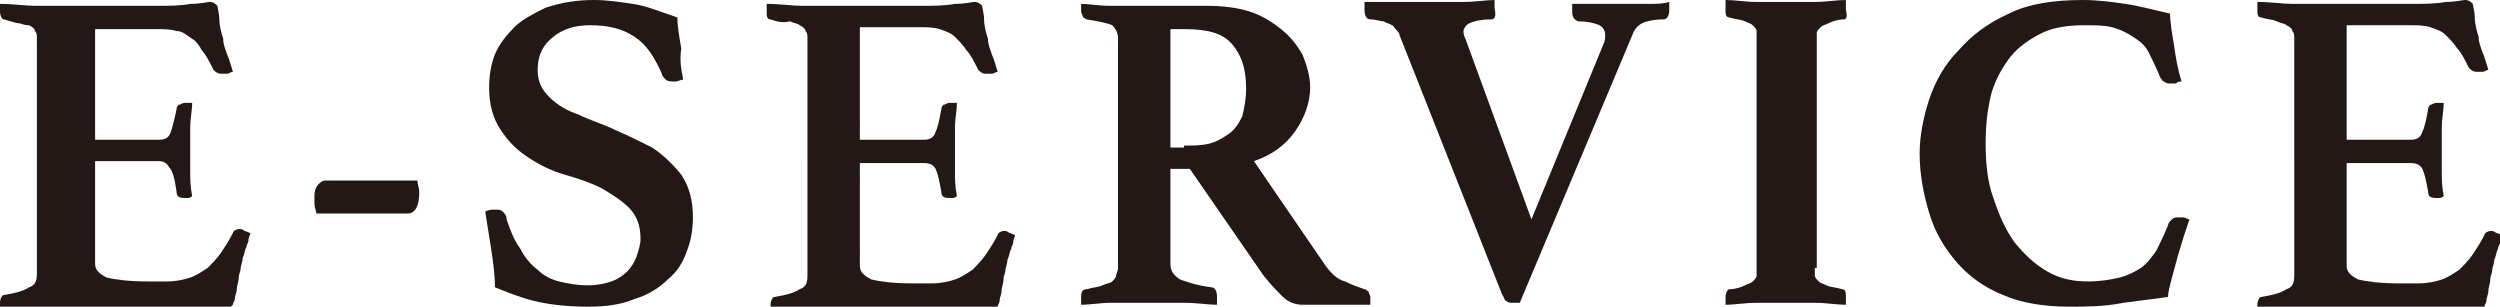
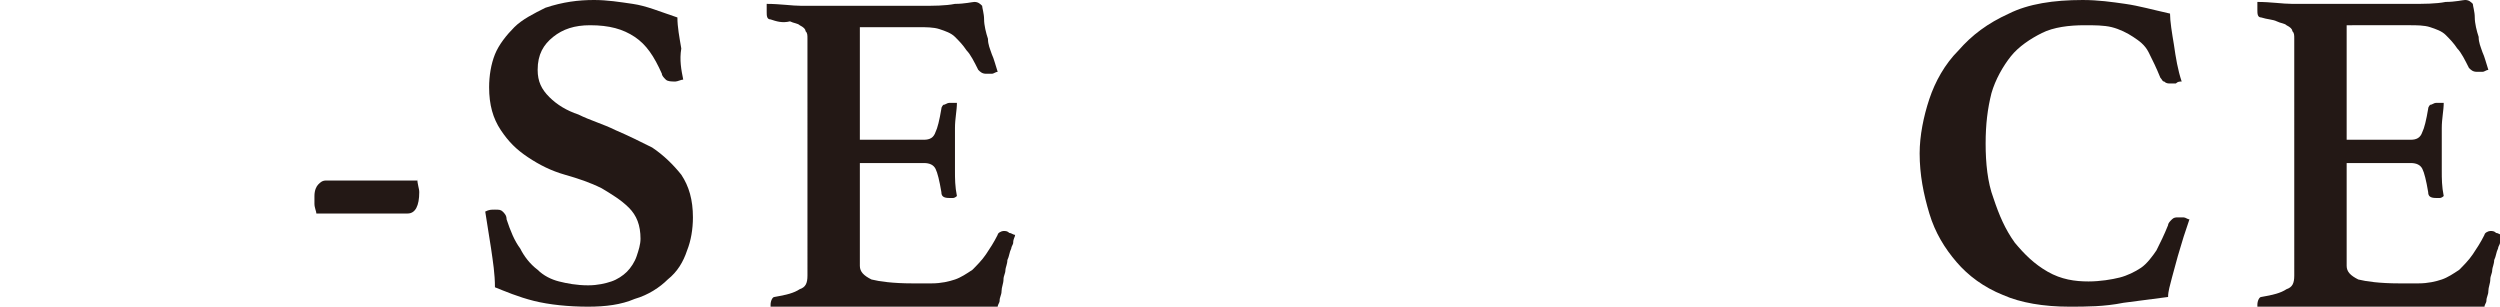
<svg xmlns="http://www.w3.org/2000/svg" version="1.1" id="圖層_1" x="0px" y="0px" width="128.8px" height="15.8px" viewBox="0 0 128.8 15.8" style="enable-background:new 0 0 128.8 15.8;" xml:space="preserve">
  <style type="text/css">
	.st0{fill:#231815;}
</style>
  <g>
-     <path class="st0" d="M4.9,1.5v5.7h3.3c0.3,0,0.5-0.1,0.6-0.4C8.9,6.5,9,6.1,9.1,5.6c0-0.1,0.1-0.2,0.1-0.2c0.1,0,0.2-0.1,0.3-0.1   c0,0,0.1,0,0.2,0c0.1,0,0.2,0,0.2,0c0,0.4-0.1,0.8-0.1,1.3c0,0.5,0,0.9,0,1.2c0,0.3,0,0.6,0,1c0,0.4,0,0.8,0.1,1.3   c0,0-0.1,0.1-0.2,0.1c-0.1,0-0.2,0-0.2,0c-0.3,0-0.4-0.1-0.4-0.3C9,9.2,8.9,8.8,8.7,8.6C8.6,8.4,8.4,8.3,8.2,8.3H4.9v5.3   c0,0.3,0.2,0.5,0.6,0.7c0.4,0.1,1.1,0.2,2.1,0.2h1c0.5,0,0.9-0.1,1.2-0.2c0.3-0.1,0.6-0.3,0.9-0.5c0.2-0.2,0.5-0.5,0.7-0.8   c0.2-0.3,0.4-0.6,0.6-1c0-0.1,0.2-0.2,0.3-0.2c0.1,0,0.2,0,0.3,0.1c0.1,0,0.2,0.1,0.3,0.1c0,0.1-0.1,0.2-0.1,0.4   c0,0.1-0.1,0.2-0.1,0.3c-0.1,0.2-0.1,0.4-0.2,0.6c0,0.2-0.1,0.4-0.1,0.5c0,0.2-0.1,0.3-0.1,0.5c0,0.2-0.1,0.4-0.1,0.6   c0,0.2-0.1,0.3-0.1,0.5c0,0.1-0.1,0.2-0.1,0.3c-0.1,0.1-0.2,0.2-0.4,0.2c-0.1,0-0.3,0-0.5,0c-0.2,0-0.5,0-0.8,0c-0.3,0-0.6,0-0.8,0   c-0.3,0-0.5,0-0.7,0H3.2c-0.5,0-1,0-1.6,0c-0.6,0-1.1,0.1-1.6,0.1c0-0.1,0-0.1,0-0.2c0-0.1,0-0.2,0-0.2c0-0.2,0.1-0.4,0.2-0.4   c0.6-0.1,1-0.2,1.3-0.4c0.3-0.1,0.4-0.3,0.4-0.7V2c0-0.2,0-0.3-0.1-0.4c0-0.1-0.1-0.2-0.3-0.3C1.4,1.3,1.3,1.3,1,1.2   C0.8,1.2,0.6,1.1,0.2,1C0.1,1,0,0.8,0,0.6c0-0.1,0-0.2,0-0.2s0-0.1,0-0.2c0.7,0,1.3,0.1,1.8,0.1c0.5,0,1,0,1.3,0H8   c0.7,0,1.3,0,1.8-0.1c0.5,0,0.9-0.1,1-0.1c0.2,0,0.3,0.1,0.4,0.2c0,0.1,0.1,0.4,0.1,0.7c0,0.3,0.1,0.7,0.2,1c0,0.3,0.1,0.5,0.2,0.8   c0.1,0.2,0.2,0.6,0.3,0.9c-0.1,0-0.2,0.1-0.3,0.1c-0.1,0-0.2,0-0.3,0c-0.2,0-0.3-0.1-0.4-0.2c-0.2-0.4-0.4-0.8-0.6-1   C10.3,2.4,10.1,2.1,9.9,2C9.6,1.8,9.4,1.6,9.1,1.6C8.8,1.5,8.4,1.5,8,1.5H4.9z" />
-     <path class="st0" d="M21.5,9.2c0,0.3,0.1,0.5,0.1,0.7c0,0.7-0.2,1.1-0.6,1.1h-4.7c0-0.1-0.1-0.3-0.1-0.5c0-0.2,0-0.4,0-0.4   c0-0.3,0.1-0.5,0.2-0.6c0.1-0.1,0.2-0.2,0.4-0.2H21.5z" />
+     <path class="st0" d="M21.5,9.2c0,0.3,0.1,0.5,0.1,0.7c0,0.7-0.2,1.1-0.6,1.1h-4.7c0-0.1-0.1-0.3-0.1-0.5c0-0.2,0-0.4,0-0.4   c0-0.3,0.1-0.5,0.2-0.6c0.1-0.1,0.2-0.2,0.4-0.2H21.5" />
    <path class="st0" d="M35.2,4.1c-0.1,0-0.3,0.1-0.4,0.1c-0.2,0-0.4,0-0.5-0.1c-0.1-0.1-0.2-0.2-0.2-0.3c-0.4-0.9-0.8-1.5-1.4-1.9   c-0.6-0.4-1.3-0.6-2.3-0.6c-0.8,0-1.4,0.2-1.9,0.6c-0.5,0.4-0.8,0.9-0.8,1.7c0,0.6,0.2,1,0.6,1.4c0.4,0.4,0.9,0.7,1.5,0.9   c0.6,0.3,1.3,0.5,1.9,0.8c0.7,0.3,1.3,0.6,1.9,0.9c0.6,0.4,1.1,0.9,1.5,1.4c0.4,0.6,0.6,1.3,0.6,2.2c0,0.6-0.1,1.2-0.3,1.7   c-0.2,0.6-0.5,1.1-1,1.5c-0.4,0.4-1,0.8-1.7,1c-0.7,0.3-1.5,0.4-2.4,0.4c-1,0-2-0.1-2.8-0.3c-0.8-0.2-1.5-0.5-2-0.7   c0-0.7-0.1-1.3-0.2-2c-0.1-0.6-0.2-1.3-0.3-1.9c0.2-0.1,0.3-0.1,0.5-0.1c0.2,0,0.3,0,0.4,0.1c0.1,0.1,0.2,0.2,0.2,0.4   c0.2,0.6,0.4,1.1,0.7,1.5c0.2,0.4,0.5,0.8,0.9,1.1c0.3,0.3,0.7,0.5,1.1,0.6c0.4,0.1,0.9,0.2,1.5,0.2c0.5,0,0.9-0.1,1.2-0.2   c0.3-0.1,0.6-0.3,0.8-0.5c0.2-0.2,0.4-0.5,0.5-0.8c0.1-0.3,0.2-0.6,0.2-0.9c0-0.7-0.2-1.2-0.6-1.6c-0.4-0.4-0.9-0.7-1.4-1   c-0.6-0.3-1.2-0.5-1.9-0.7c-0.7-0.2-1.3-0.5-1.9-0.9c-0.6-0.4-1-0.8-1.4-1.4c-0.4-0.6-0.6-1.3-0.6-2.2c0-0.6,0.1-1.2,0.3-1.7   c0.2-0.5,0.6-1,1-1.4c0.4-0.4,1-0.7,1.6-1C29,0.1,29.8,0,30.6,0c0.7,0,1.3,0.1,2,0.2c0.7,0.1,1.4,0.4,2.3,0.7c0,0.5,0.1,1,0.2,1.6   C35,3.1,35.1,3.6,35.2,4.1z" />
    <path class="st0" d="M44.3,1.5v5.7h3.3c0.3,0,0.5-0.1,0.6-0.4c0.1-0.2,0.2-0.6,0.3-1.2c0-0.1,0.1-0.2,0.1-0.2   c0.1,0,0.2-0.1,0.3-0.1c0,0,0.1,0,0.2,0c0.1,0,0.2,0,0.2,0c0,0.4-0.1,0.8-0.1,1.3c0,0.5,0,0.9,0,1.2c0,0.3,0,0.6,0,1   c0,0.4,0,0.8,0.1,1.3c0,0-0.1,0.1-0.2,0.1c-0.1,0-0.2,0-0.2,0c-0.3,0-0.4-0.1-0.4-0.3c-0.1-0.6-0.2-1-0.3-1.2   c-0.1-0.2-0.3-0.3-0.6-0.3h-3.3v5.3c0,0.3,0.2,0.5,0.6,0.7c0.4,0.1,1.1,0.2,2.1,0.2h1c0.5,0,0.9-0.1,1.2-0.2   c0.3-0.1,0.6-0.3,0.9-0.5c0.2-0.2,0.5-0.5,0.7-0.8c0.2-0.3,0.4-0.6,0.6-1c0-0.1,0.2-0.2,0.3-0.2c0.1,0,0.2,0,0.3,0.1   c0.1,0,0.2,0.1,0.3,0.1c0,0.1-0.1,0.2-0.1,0.4c0,0.1-0.1,0.2-0.1,0.3c-0.1,0.2-0.1,0.4-0.2,0.6c0,0.2-0.1,0.4-0.1,0.5   c0,0.2-0.1,0.3-0.1,0.5c0,0.2-0.1,0.4-0.1,0.6c0,0.2-0.1,0.3-0.1,0.5c0,0.1-0.1,0.2-0.1,0.3c-0.1,0.1-0.2,0.2-0.4,0.2   c-0.1,0-0.3,0-0.5,0c-0.2,0-0.5,0-0.8,0c-0.3,0-0.6,0-0.8,0c-0.3,0-0.5,0-0.7,0h-5.3c-0.5,0-1,0-1.6,0c-0.6,0-1.1,0.1-1.6,0.1   c0-0.1,0-0.1,0-0.2c0-0.1,0-0.2,0-0.2c0-0.2,0.1-0.4,0.2-0.4c0.6-0.1,1-0.2,1.3-0.4c0.3-0.1,0.4-0.3,0.4-0.7V2c0-0.2,0-0.3-0.1-0.4   c0-0.1-0.1-0.2-0.3-0.3c-0.1-0.1-0.3-0.1-0.5-0.2C40.3,1.2,40,1.1,39.7,1c-0.2,0-0.2-0.2-0.2-0.4c0-0.1,0-0.2,0-0.2s0-0.1,0-0.2   c0.7,0,1.3,0.1,1.8,0.1c0.5,0,1,0,1.3,0h4.8c0.7,0,1.3,0,1.8-0.1c0.5,0,0.9-0.1,1-0.1c0.2,0,0.3,0.1,0.4,0.2c0,0.1,0.1,0.4,0.1,0.7   c0,0.3,0.1,0.7,0.2,1c0,0.3,0.1,0.5,0.2,0.8c0.1,0.2,0.2,0.6,0.3,0.9c-0.1,0-0.2,0.1-0.3,0.1c-0.1,0-0.2,0-0.3,0   c-0.2,0-0.3-0.1-0.4-0.2c-0.2-0.4-0.4-0.8-0.6-1c-0.2-0.3-0.4-0.5-0.6-0.7c-0.2-0.2-0.5-0.3-0.8-0.4c-0.3-0.1-0.7-0.1-1.1-0.1H44.3   z" />
-     <path class="st0" d="M61.3,8.7h-1v4.9c0,0.4,0.2,0.6,0.5,0.8c0.3,0.1,0.8,0.3,1.6,0.4c0.2,0,0.3,0.2,0.3,0.5c0,0.1,0,0.3,0,0.4   c-0.5,0-1-0.1-1.7-0.1c-0.7,0-1.4,0-2.2,0c-0.6,0-1.1,0-1.6,0c-0.5,0-1,0.1-1.5,0.1c0-0.1,0-0.1,0-0.2c0-0.1,0-0.1,0-0.2   c0-0.3,0.1-0.4,0.3-0.4c0.3-0.1,0.6-0.1,0.8-0.2c0.2-0.1,0.4-0.1,0.5-0.2c0.1-0.1,0.2-0.2,0.2-0.3c0-0.1,0.1-0.2,0.1-0.4V2   c0-0.3-0.1-0.5-0.3-0.7c-0.2-0.1-0.7-0.2-1.3-0.3c-0.1,0-0.1-0.1-0.2-0.1c0-0.1-0.1-0.2-0.1-0.3c0-0.1,0-0.1,0-0.2   c0-0.1,0-0.1,0-0.2c0.4,0,0.9,0.1,1.5,0.1c0.6,0,1.1,0,1.5,0h3.5c0.8,0,1.6,0.1,2.2,0.3C65,0.8,65.5,1.1,66,1.5   c0.5,0.4,0.8,0.8,1.1,1.3c0.2,0.5,0.4,1.1,0.4,1.7c0,0.8-0.3,1.6-0.8,2.3c-0.5,0.7-1.2,1.2-2.1,1.5l3.7,5.4c0.3,0.4,0.6,0.7,1,0.8   c0.4,0.2,0.7,0.3,1,0.4c0.1,0,0.1,0.1,0.2,0.1c0,0.1,0.1,0.2,0.1,0.3c0,0.1,0,0.1,0,0.2c0,0.1,0,0.2,0,0.2c-0.2,0-0.4,0-0.7,0   c-0.3,0-0.6,0-1,0c-0.3,0-0.7,0-1,0c-0.3,0-0.6,0-0.8,0c-0.3,0-0.7-0.1-1-0.4c-0.3-0.3-0.6-0.6-1-1.1L61.3,8.7z M61,7.5   c0.5,0,0.9,0,1.3-0.1c0.4-0.1,0.7-0.3,1-0.5C63.6,6.7,63.8,6.4,64,6c0.1-0.4,0.2-0.9,0.2-1.4c0-1-0.2-1.7-0.7-2.3   C63,1.7,62.2,1.5,61,1.5h-0.7v6.1H61z" />
-     <path class="st0" d="M82.6,2.3c0.1-0.2,0.1-0.4,0.1-0.5c0-0.2-0.1-0.4-0.3-0.5c-0.2-0.1-0.6-0.2-1.1-0.2C81.1,1,81,0.9,81,0.6   c0,0,0-0.1,0-0.1c0,0,0-0.1,0-0.1l0-0.2c0.1,0,0.3,0,0.5,0c0.2,0,0.4,0,0.7,0c0.2,0,0.5,0,0.7,0c0.2,0,0.5,0,0.7,0   c0.5,0,0.9,0,1.3,0c0.4,0,0.8,0,1.1-0.1l0,0.2c0,0,0,0.1,0,0.1s0,0.1,0,0.1c0,0.3-0.1,0.5-0.3,0.5c-0.5,0-0.9,0.1-1.1,0.2   c-0.2,0.1-0.4,0.3-0.5,0.6l-5.8,13.8c-0.1,0-0.1,0-0.2,0c0,0-0.1,0-0.2,0c-0.1,0-0.2,0-0.3-0.1c-0.1,0-0.1-0.2-0.2-0.3L72.1,1.8   c0-0.1-0.1-0.2-0.2-0.3c-0.1-0.1-0.1-0.2-0.2-0.2c-0.1-0.1-0.3-0.1-0.4-0.2c-0.2,0-0.4-0.1-0.7-0.1c-0.2,0-0.3-0.2-0.3-0.5   c0,0,0-0.1,0-0.2c0-0.1,0-0.2,0-0.2c0.2,0,0.5,0,0.8,0c0.3,0,0.6,0,0.9,0c0.3,0,0.6,0,0.9,0c0.3,0,0.5,0,0.8,0c0.5,0,1.1,0,1.7,0   c0.6,0,1.2-0.1,1.6-0.1c0,0.1,0,0.2,0,0.2c0,0.1,0,0.1,0,0.2C77.1,0.9,77,1,76.8,1c-0.5,0-0.9,0.1-1.1,0.2   c-0.2,0.1-0.3,0.3-0.3,0.4c0,0.1,0,0.2,0.1,0.4l3.4,9.3L82.6,2.3z" />
-     <path class="st0" d="M93.5,13.8c0,0.2,0,0.3,0,0.4c0,0.1,0.1,0.2,0.2,0.3c0.1,0.1,0.2,0.1,0.4,0.2c0.2,0.1,0.5,0.1,0.8,0.2   c0.2,0,0.2,0.2,0.2,0.4c0,0,0,0.1,0,0.2c0,0.1,0,0.2,0,0.2c-0.5,0-1-0.1-1.6-0.1c-0.6,0-1.1,0-1.5,0c-0.5,0-1,0-1.5,0   c-0.6,0-1.1,0.1-1.6,0.1c0-0.1,0-0.1,0-0.2c0-0.1,0-0.2,0-0.2c0-0.2,0.1-0.4,0.2-0.4c0.3,0,0.6-0.1,0.8-0.2   c0.2-0.1,0.3-0.1,0.4-0.2c0.1-0.1,0.2-0.2,0.2-0.3c0-0.1,0-0.2,0-0.4V2c0-0.2,0-0.3,0-0.4c0-0.1-0.1-0.2-0.2-0.3   c-0.1-0.1-0.2-0.1-0.4-0.2c-0.2-0.1-0.5-0.1-0.8-0.2c-0.2,0-0.2-0.2-0.2-0.4c0,0,0-0.1,0-0.2c0-0.1,0-0.2,0-0.3   c0.5,0,1,0.1,1.6,0.1c0.6,0,1.1,0,1.5,0c0.4,0,0.9,0,1.5,0c0.6,0,1.1-0.1,1.6-0.1c0,0.1,0,0.2,0,0.3c0,0.1,0,0.2,0,0.2   C95.2,0.9,95.1,1,95,1c-0.3,0-0.6,0.1-0.8,0.2c-0.2,0.1-0.3,0.1-0.4,0.2c-0.1,0.1-0.2,0.2-0.2,0.3c0,0.1,0,0.2,0,0.4V13.8z" />
    <path class="st0" d="M106.6,15.8c-1.3,0-2.5-0.2-3.4-0.6c-1-0.4-1.8-1-2.4-1.7c-0.6-0.7-1.1-1.5-1.4-2.5c-0.3-1-0.5-2-0.5-3.1   c0-0.9,0.2-1.9,0.5-2.8c0.3-0.9,0.8-1.8,1.5-2.5c0.7-0.8,1.5-1.4,2.6-1.9c1-0.5,2.3-0.7,3.8-0.7c0.8,0,1.5,0.1,2.2,0.2   c0.7,0.1,1.4,0.3,2.3,0.5c0,0.4,0.1,1,0.2,1.6c0.1,0.7,0.2,1.3,0.4,1.9c-0.1,0-0.2,0-0.3,0.1c-0.1,0-0.2,0-0.3,0   c-0.1,0-0.2,0-0.3-0.1c-0.1,0-0.1-0.1-0.2-0.2c-0.2-0.5-0.4-0.9-0.6-1.3c-0.2-0.4-0.5-0.6-0.8-0.8c-0.3-0.2-0.7-0.4-1.1-0.5   c-0.4-0.1-0.9-0.1-1.4-0.1c-0.8,0-1.6,0.1-2.2,0.4c-0.6,0.3-1.2,0.7-1.6,1.2c-0.4,0.5-0.8,1.2-1,1.9c-0.2,0.8-0.3,1.6-0.3,2.6   c0,1,0.1,2,0.4,2.8c0.3,0.9,0.6,1.6,1.1,2.3c0.5,0.6,1,1.1,1.7,1.5c0.7,0.4,1.4,0.5,2.1,0.5c0.6,0,1.2-0.1,1.6-0.2   c0.4-0.1,0.8-0.3,1.1-0.5c0.3-0.2,0.6-0.6,0.8-0.9c0.2-0.4,0.4-0.8,0.6-1.3c0-0.1,0.1-0.2,0.2-0.3c0.1-0.1,0.2-0.1,0.3-0.1   c0.1,0,0.2,0,0.3,0c0.1,0,0.2,0.1,0.3,0.1c-0.1,0.3-0.2,0.6-0.3,0.9c-0.1,0.3-0.2,0.7-0.3,1c-0.1,0.4-0.2,0.7-0.3,1.1   c-0.1,0.4-0.2,0.7-0.2,1c-0.8,0.1-1.5,0.2-2.3,0.3C108.4,15.8,107.5,15.8,106.6,15.8z" />
    <path class="st0" d="M120.9,1.5v5.7h3.3c0.3,0,0.5-0.1,0.6-0.4c0.1-0.2,0.2-0.6,0.3-1.2c0-0.1,0.1-0.2,0.1-0.2   c0.1,0,0.2-0.1,0.3-0.1c0,0,0.1,0,0.2,0c0.1,0,0.2,0,0.2,0c0,0.4-0.1,0.8-0.1,1.3c0,0.5,0,0.9,0,1.2c0,0.3,0,0.6,0,1   c0,0.4,0,0.8,0.1,1.3c0,0-0.1,0.1-0.2,0.1c-0.1,0-0.2,0-0.2,0c-0.3,0-0.4-0.1-0.4-0.3c-0.1-0.6-0.2-1-0.3-1.2   c-0.1-0.2-0.3-0.3-0.6-0.3h-3.3v5.3c0,0.3,0.2,0.5,0.6,0.7c0.4,0.1,1.1,0.2,2.1,0.2h1c0.5,0,0.9-0.1,1.2-0.2   c0.3-0.1,0.6-0.3,0.9-0.5c0.2-0.2,0.5-0.5,0.7-0.8c0.2-0.3,0.4-0.6,0.6-1c0-0.1,0.2-0.2,0.3-0.2c0.1,0,0.2,0,0.3,0.1   c0.1,0,0.2,0.1,0.3,0.1c0,0.1-0.1,0.2-0.1,0.4c0,0.1-0.1,0.2-0.1,0.3c-0.1,0.2-0.1,0.4-0.2,0.6c0,0.2-0.1,0.4-0.1,0.5   c0,0.2-0.1,0.3-0.1,0.5c0,0.2-0.1,0.4-0.1,0.6c0,0.2-0.1,0.3-0.1,0.5c0,0.1-0.1,0.2-0.1,0.3c-0.1,0.1-0.2,0.2-0.4,0.2   c-0.1,0-0.3,0-0.5,0c-0.2,0-0.5,0-0.8,0c-0.3,0-0.6,0-0.8,0c-0.3,0-0.5,0-0.7,0h-5.3c-0.5,0-1,0-1.6,0c-0.6,0-1.1,0.1-1.6,0.1   c0-0.1,0-0.1,0-0.2c0-0.1,0-0.2,0-0.2c0-0.2,0.1-0.4,0.2-0.4c0.6-0.1,1-0.2,1.3-0.4c0.3-0.1,0.4-0.3,0.4-0.7V2c0-0.2,0-0.3-0.1-0.4   c0-0.1-0.1-0.2-0.3-0.3c-0.1-0.1-0.3-0.1-0.5-0.2c-0.2-0.1-0.5-0.1-0.8-0.2c-0.2,0-0.2-0.2-0.2-0.4c0-0.1,0-0.2,0-0.2s0-0.1,0-0.2   c0.7,0,1.3,0.1,1.8,0.1c0.5,0,1,0,1.3,0h4.8c0.7,0,1.3,0,1.8-0.1c0.5,0,0.9-0.1,1-0.1c0.2,0,0.3,0.1,0.4,0.2c0,0.1,0.1,0.4,0.1,0.7   c0,0.3,0.1,0.7,0.2,1c0,0.3,0.1,0.5,0.2,0.8c0.1,0.2,0.2,0.6,0.3,0.9c-0.1,0-0.2,0.1-0.3,0.1c-0.1,0-0.2,0-0.3,0   c-0.2,0-0.3-0.1-0.4-0.2c-0.2-0.4-0.4-0.8-0.6-1c-0.2-0.3-0.4-0.5-0.6-0.7c-0.2-0.2-0.5-0.3-0.8-0.4c-0.3-0.1-0.7-0.1-1.1-0.1   H120.9z" />
  </g>
</svg>